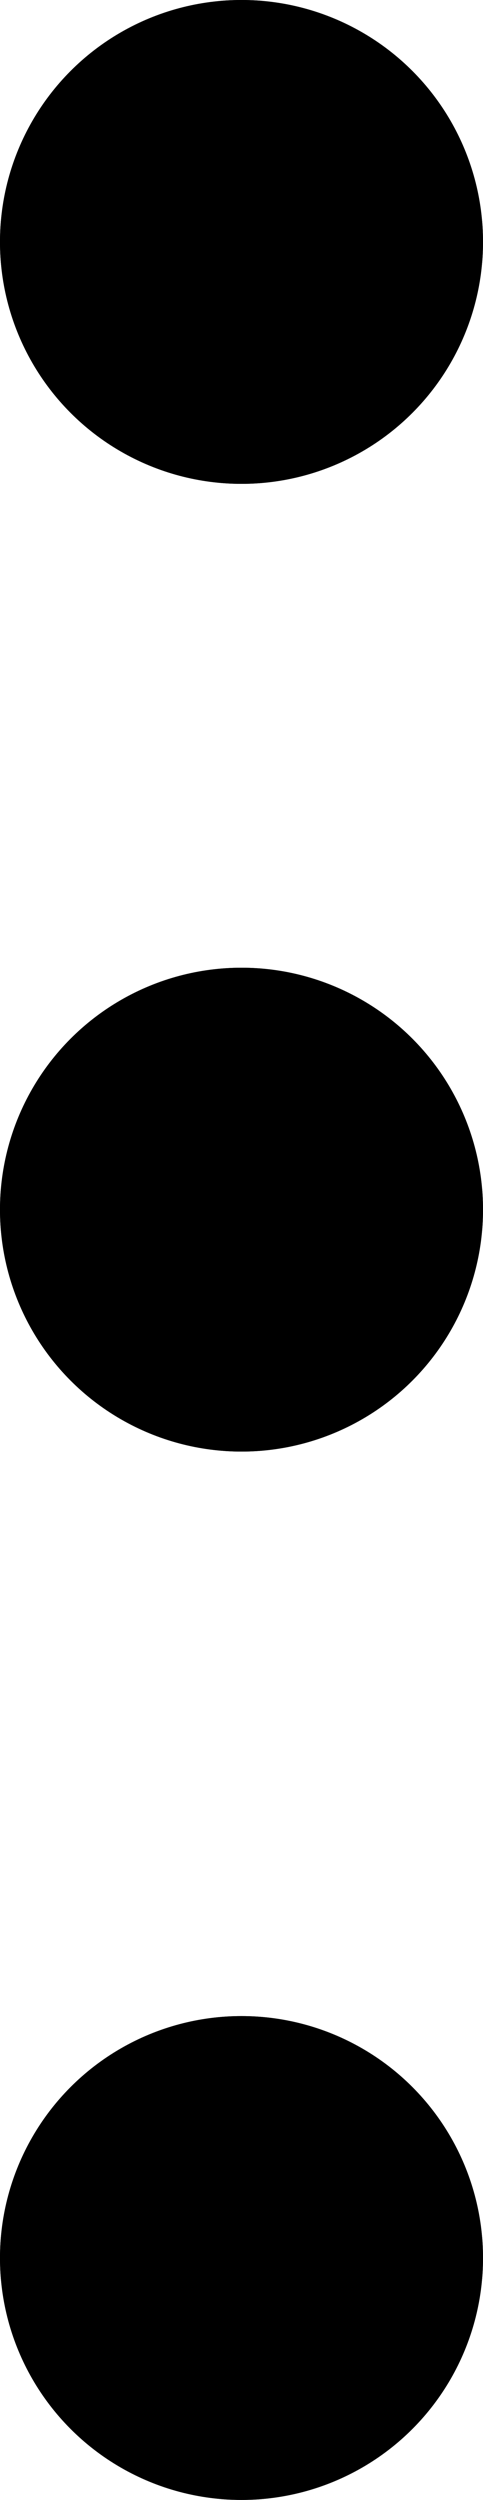
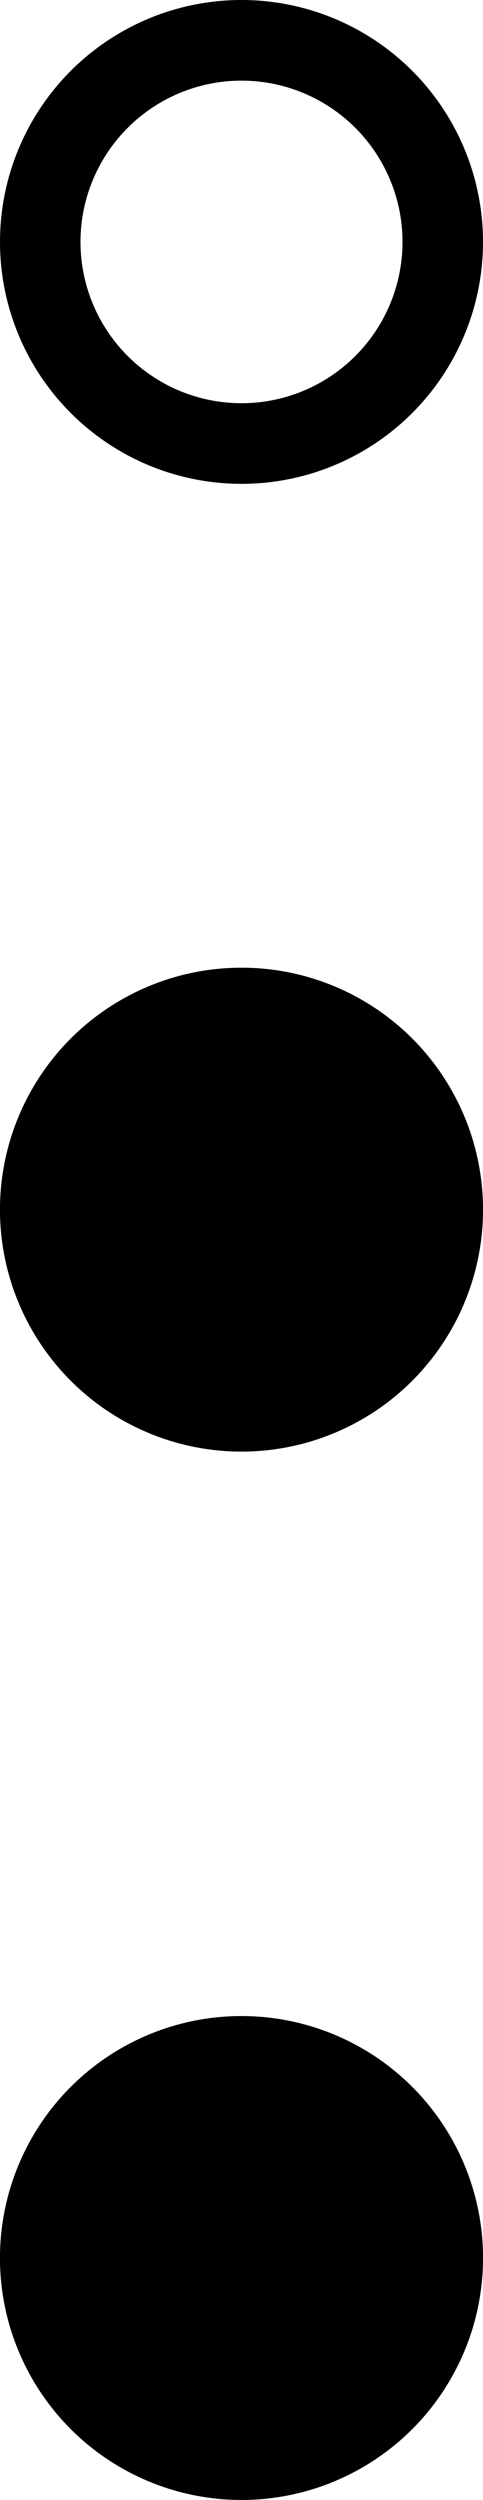
<svg xmlns="http://www.w3.org/2000/svg" width="6" height="31" viewBox="0 0 6 31">
  <g id="Group_51543" data-name="Group 51543" transform="translate(-0.455)">
    <g id="Ellipse_253" data-name="Ellipse 253" transform="translate(0.455)" stroke="#000" stroke-width="1">
-       <circle cx="3" cy="3" r="3" stroke="none" />
      <circle cx="3" cy="3" r="2.5" fill="none" />
    </g>
    <g id="Ellipse_254" data-name="Ellipse 254" transform="translate(0.455 12)" stroke="#000" stroke-width="1">
      <circle cx="3" cy="3" r="3" stroke="none" />
      <circle cx="3" cy="3" r="2.5" fill="none" />
    </g>
    <g id="Ellipse_255" data-name="Ellipse 255" transform="translate(0.455 25)" stroke="#000" stroke-width="1">
      <circle cx="3" cy="3" r="3" stroke="none" />
      <circle cx="3" cy="3" r="2.5" fill="none" />
    </g>
  </g>
</svg>